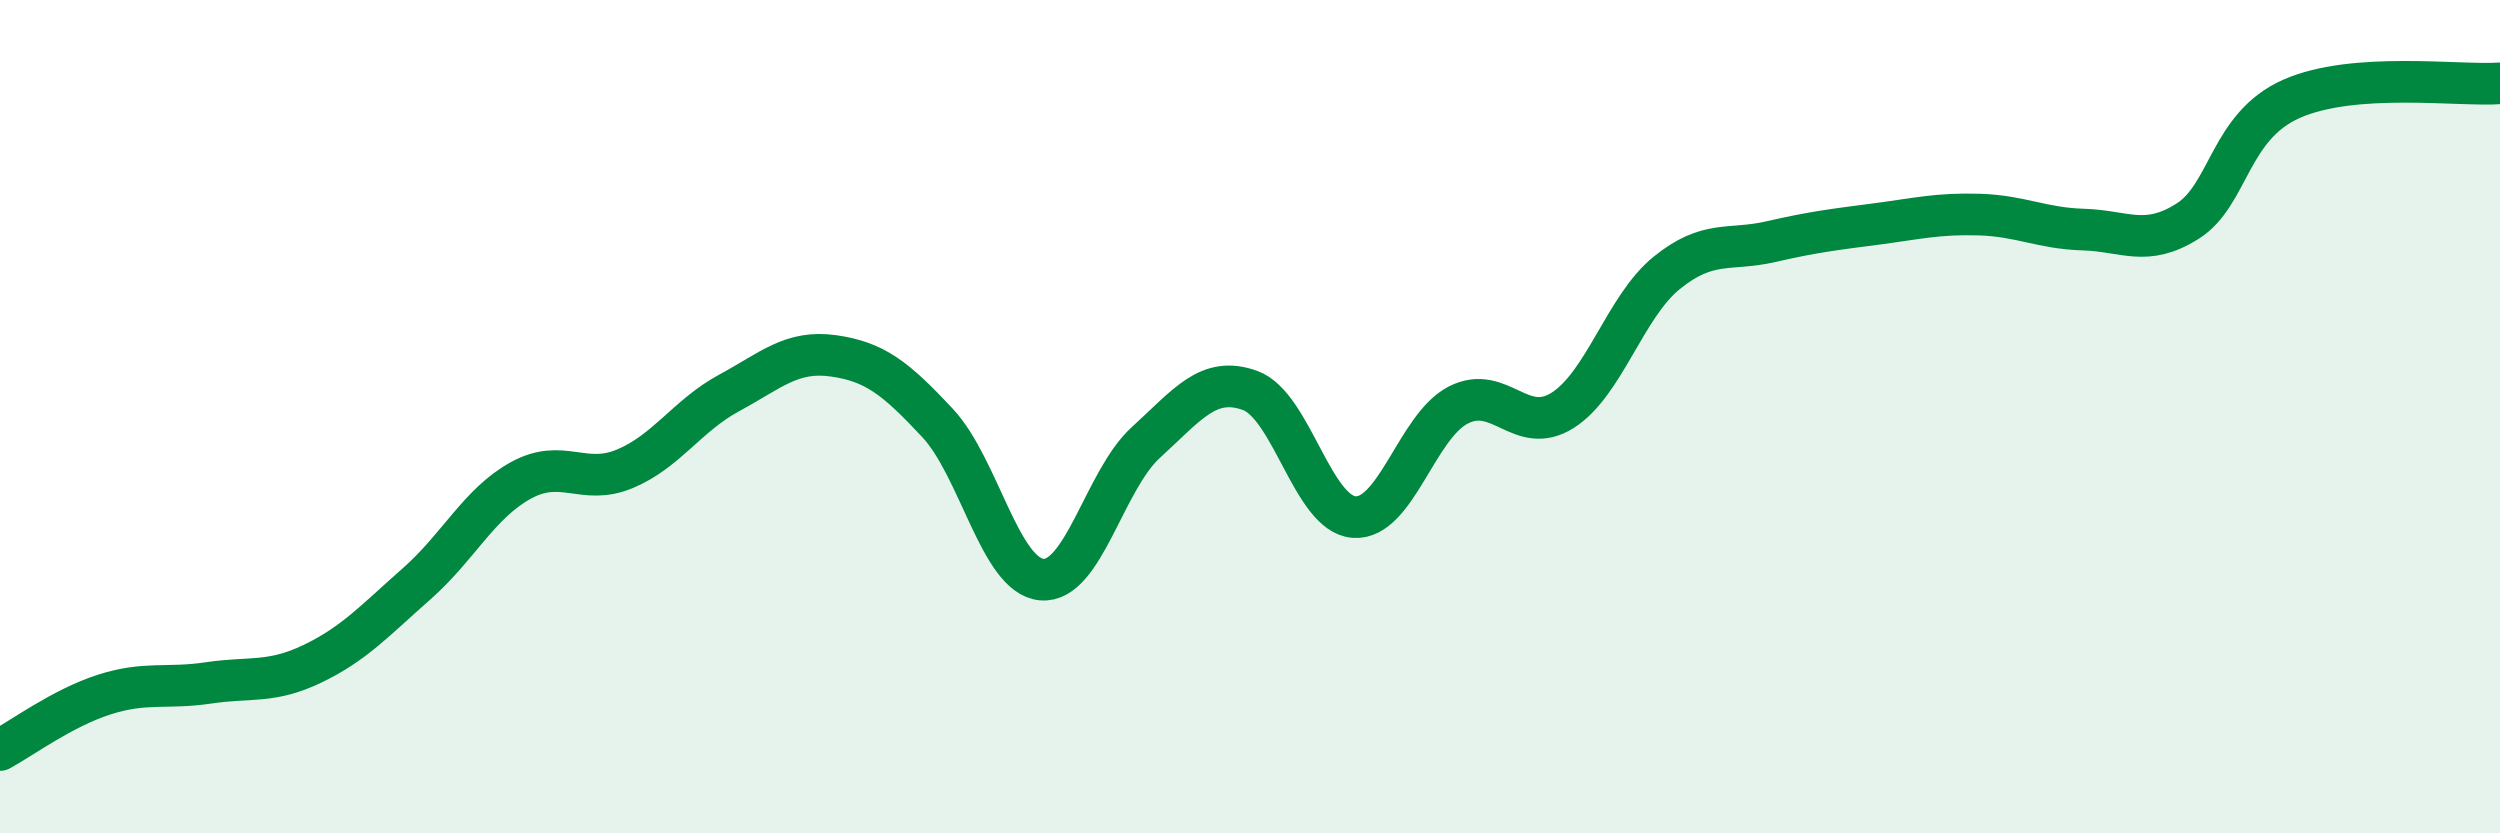
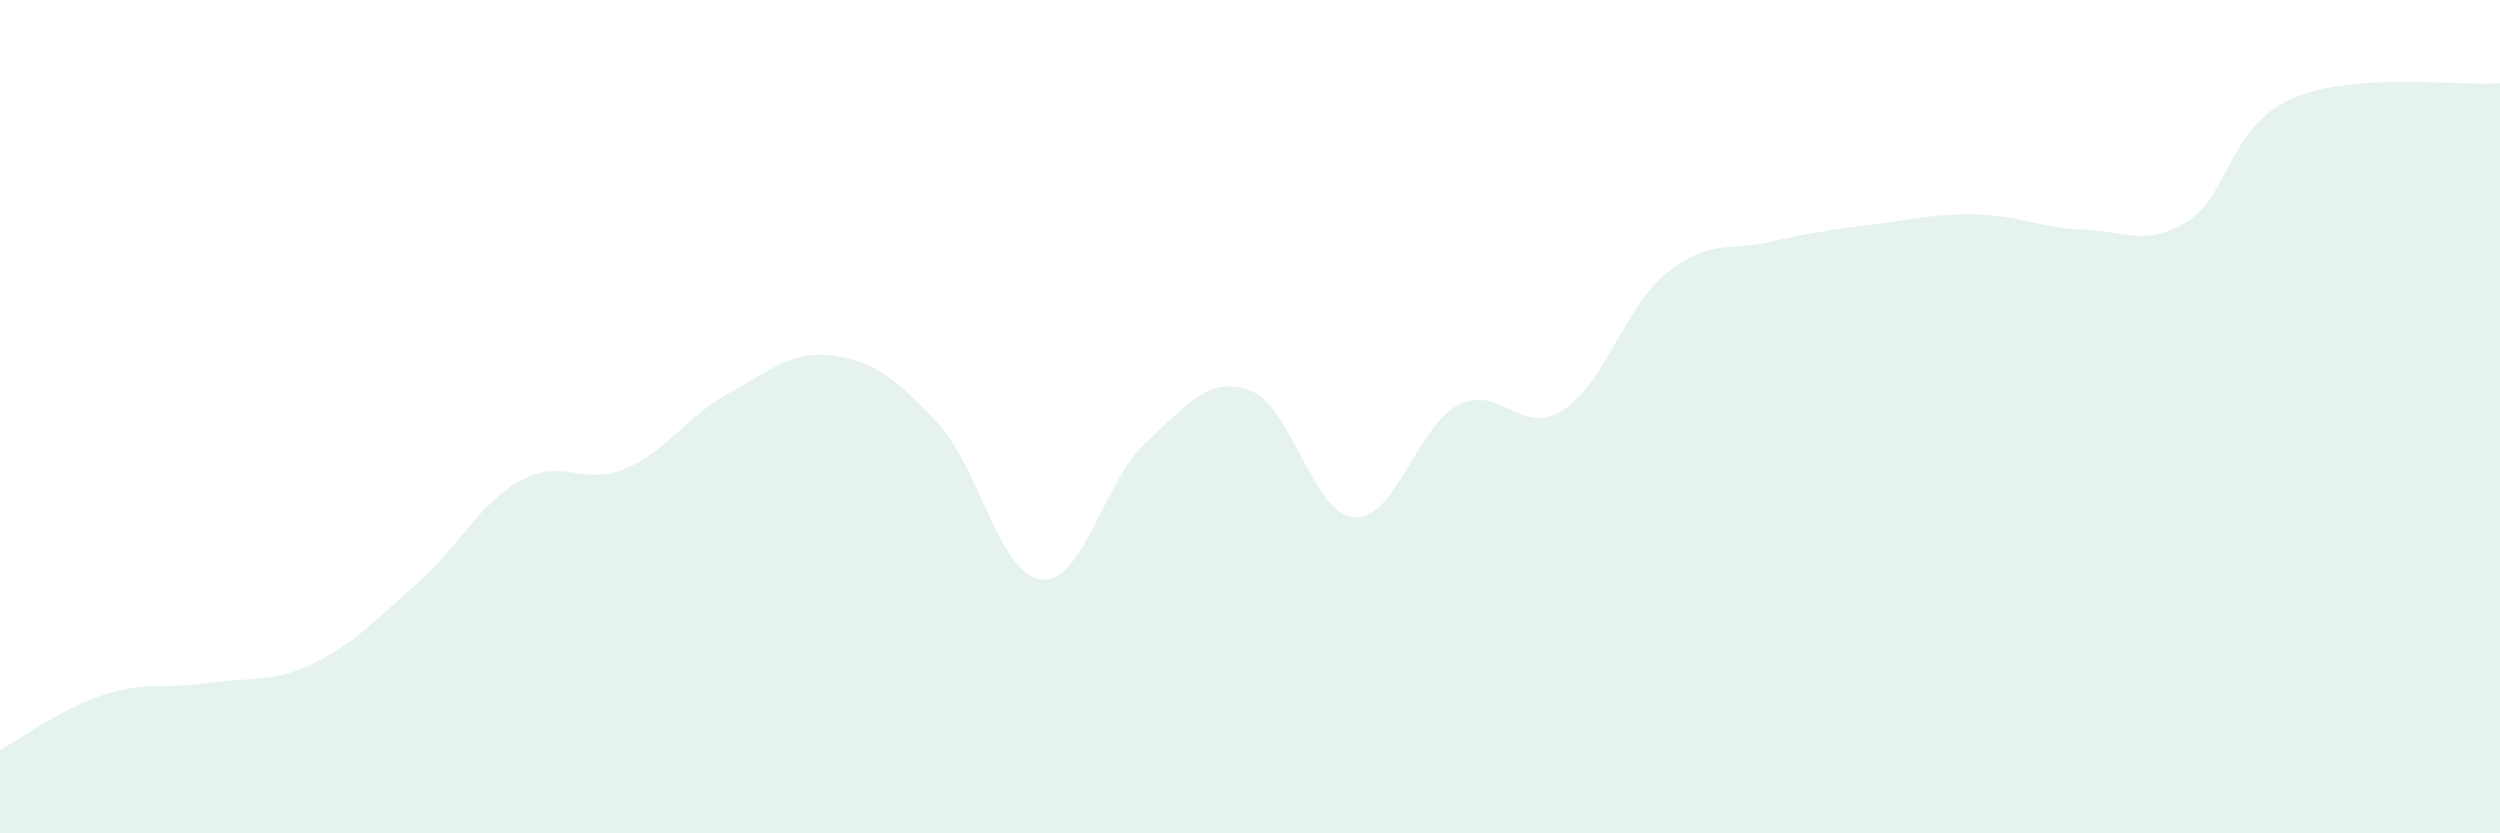
<svg xmlns="http://www.w3.org/2000/svg" width="60" height="20" viewBox="0 0 60 20">
  <path d="M 0,18 C 0.5,17.73 1.5,16.99 2.5,16.67 C 3.5,16.35 4,16.54 5,16.39 C 6,16.24 6.5,16.41 7.5,15.93 C 8.5,15.45 9,14.89 10,14.01 C 11,13.13 11.5,12.08 12.5,11.53 C 13.5,10.98 14,11.67 15,11.25 C 16,10.83 16.5,9.97 17.5,9.43 C 18.5,8.89 19,8.4 20,8.54 C 21,8.68 21.5,9.08 22.5,10.15 C 23.5,11.22 24,13.82 25,13.91 C 26,14 26.5,11.53 27.5,10.62 C 28.5,9.71 29,9.01 30,9.37 C 31,9.73 31.5,12.34 32.5,12.41 C 33.5,12.48 34,10.23 35,9.72 C 36,9.21 36.5,10.48 37.5,9.85 C 38.5,9.22 39,7.36 40,6.55 C 41,5.74 41.5,6.03 42.5,5.8 C 43.5,5.57 44,5.51 45,5.38 C 46,5.25 46.5,5.12 47.5,5.15 C 48.5,5.18 49,5.48 50,5.51 C 51,5.54 51.5,5.94 52.5,5.31 C 53.5,4.68 53.5,3.03 55,2.37 C 56.5,1.71 59,2.07 60,2L60 20L0 20Z" fill="#008740" opacity="0.1" stroke-linecap="round" stroke-linejoin="round" />
-   <path d="M 0,18 C 0.5,17.73 1.5,16.99 2.5,16.67 C 3.5,16.35 4,16.54 5,16.39 C 6,16.24 6.5,16.41 7.5,15.93 C 8.5,15.45 9,14.89 10,14.01 C 11,13.13 11.5,12.08 12.5,11.53 C 13.5,10.98 14,11.67 15,11.25 C 16,10.83 16.5,9.97 17.5,9.43 C 18.5,8.89 19,8.4 20,8.54 C 21,8.68 21.5,9.08 22.5,10.15 C 23.5,11.22 24,13.82 25,13.91 C 26,14 26.5,11.53 27.5,10.62 C 28.5,9.71 29,9.01 30,9.37 C 31,9.73 31.5,12.34 32.5,12.41 C 33.5,12.48 34,10.23 35,9.72 C 36,9.21 36.5,10.48 37.5,9.85 C 38.5,9.22 39,7.36 40,6.55 C 41,5.74 41.5,6.03 42.5,5.8 C 43.5,5.57 44,5.51 45,5.38 C 46,5.25 46.5,5.12 47.5,5.15 C 48.5,5.18 49,5.48 50,5.51 C 51,5.54 51.5,5.94 52.5,5.31 C 53.5,4.68 53.5,3.03 55,2.37 C 56.5,1.71 59,2.07 60,2" stroke="#008740" stroke-width="1" fill="none" stroke-linecap="round" stroke-linejoin="round" />
</svg>